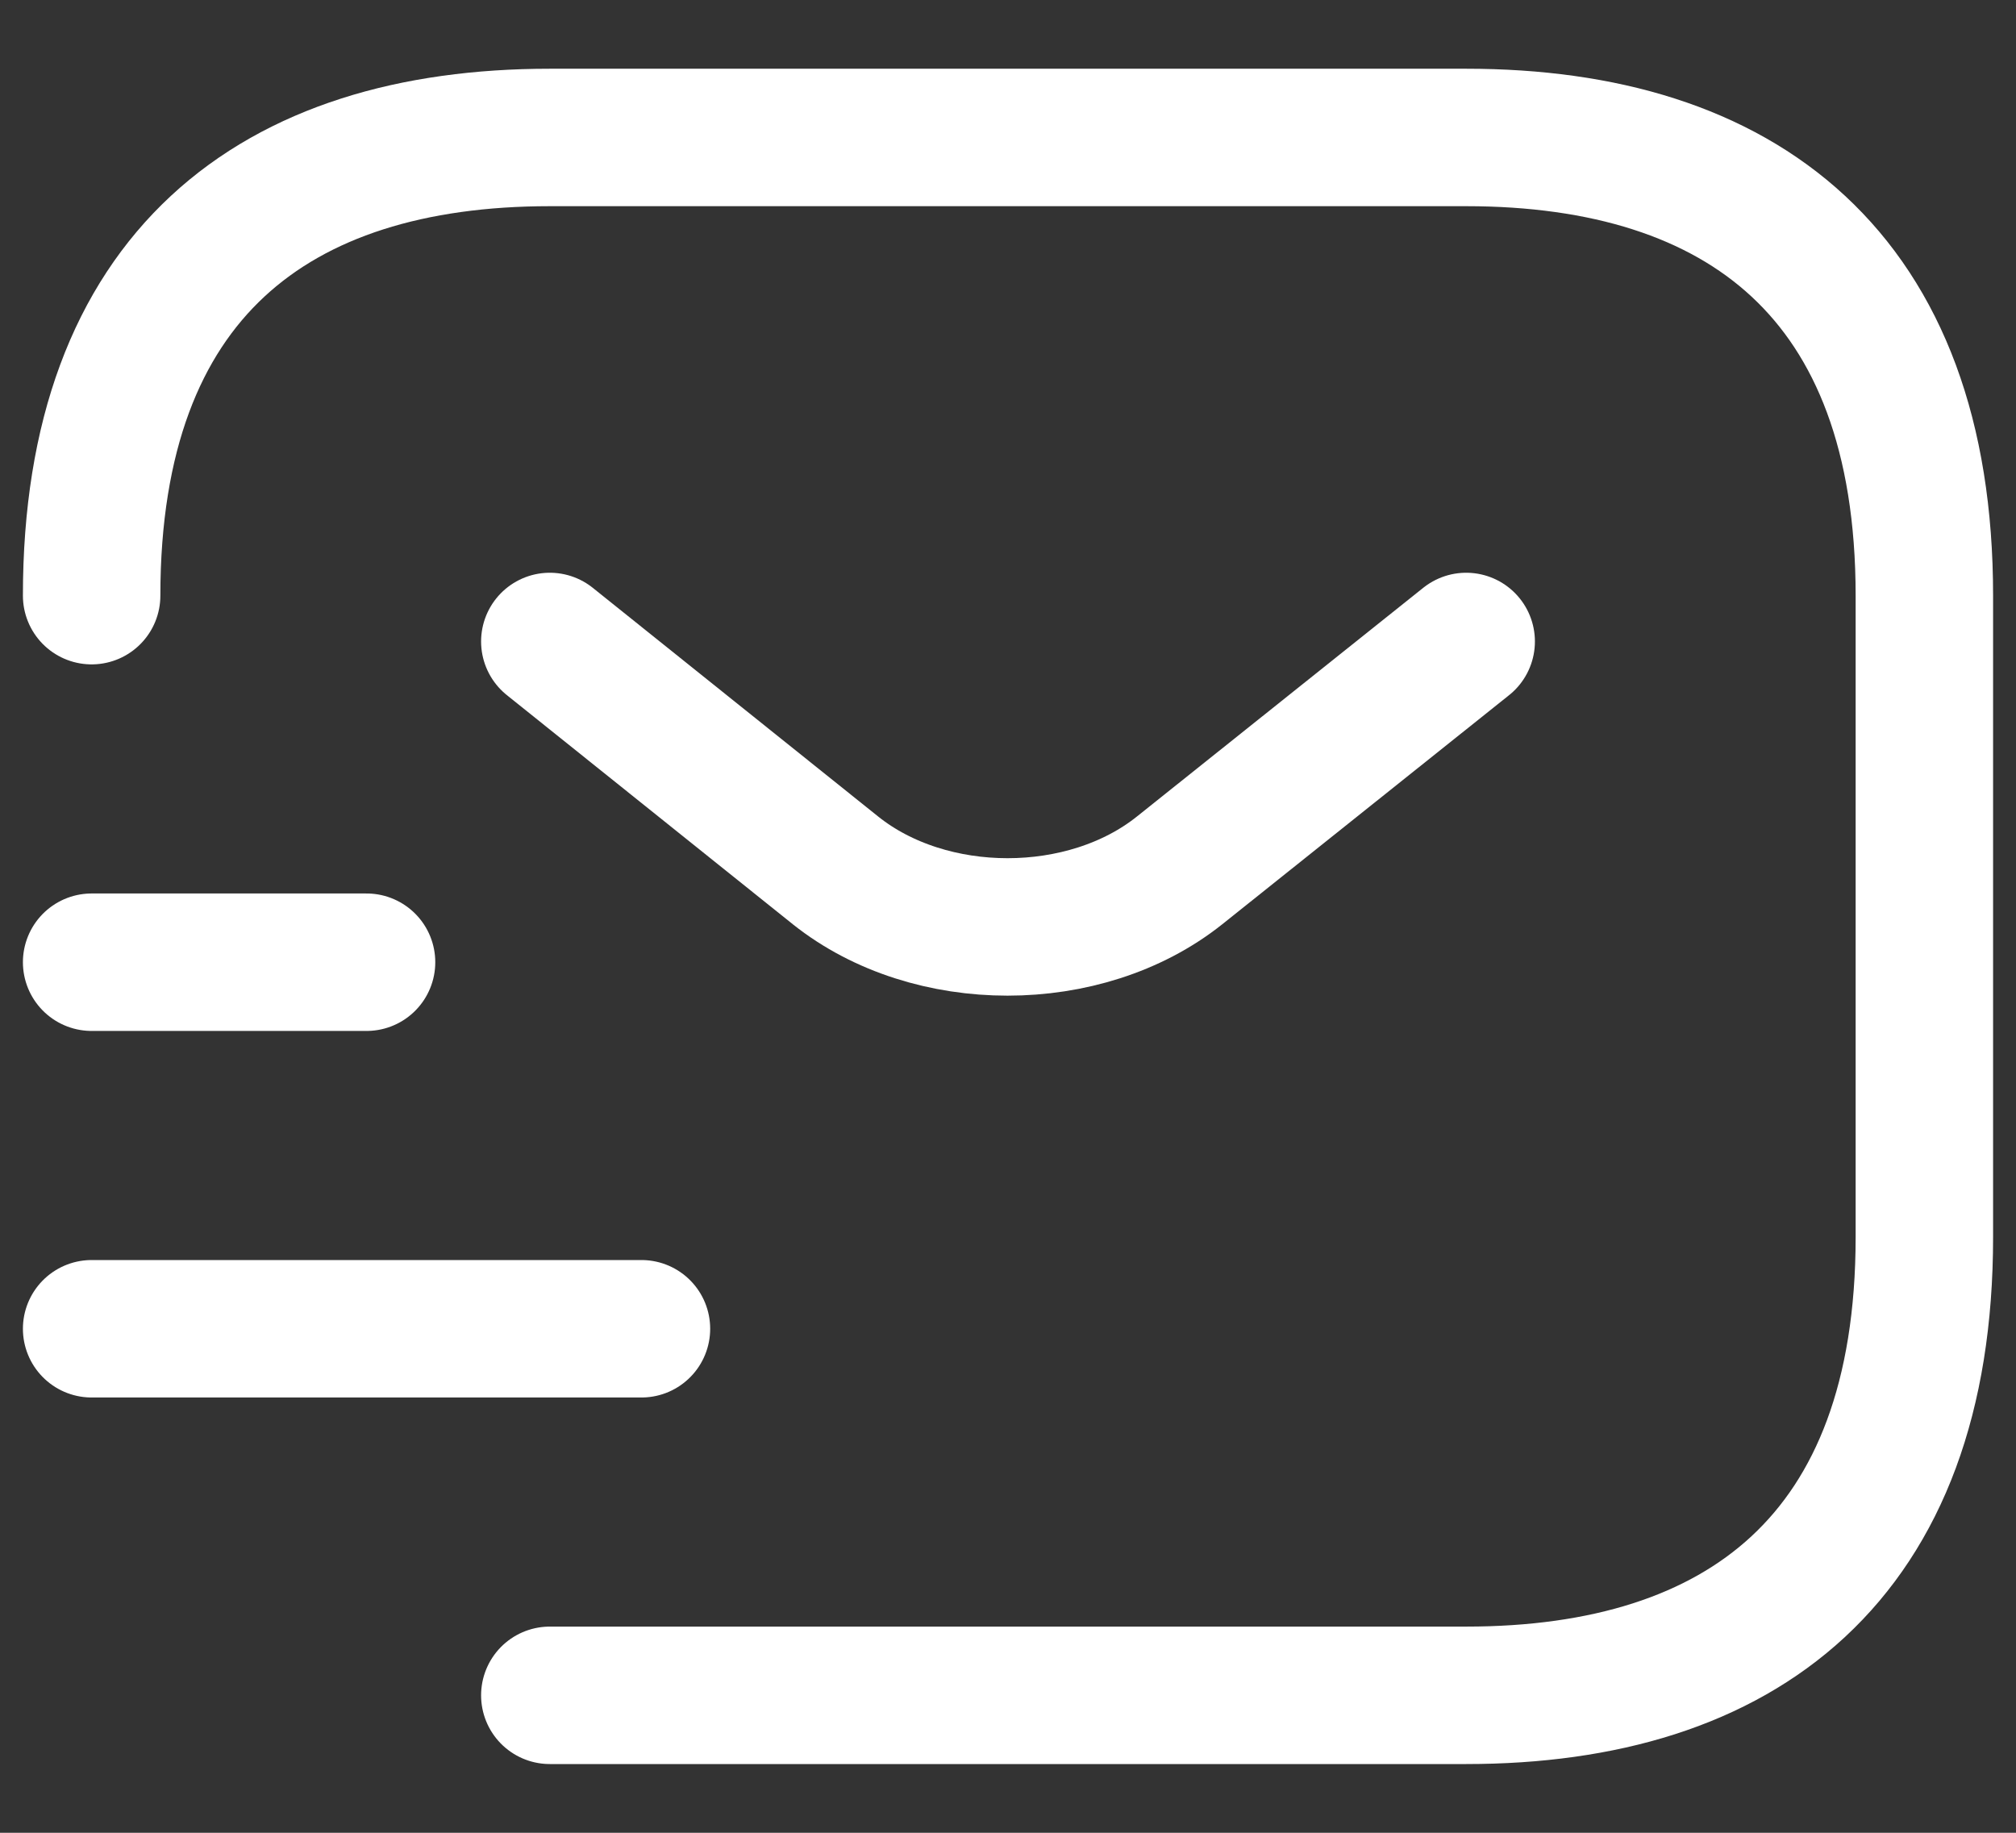
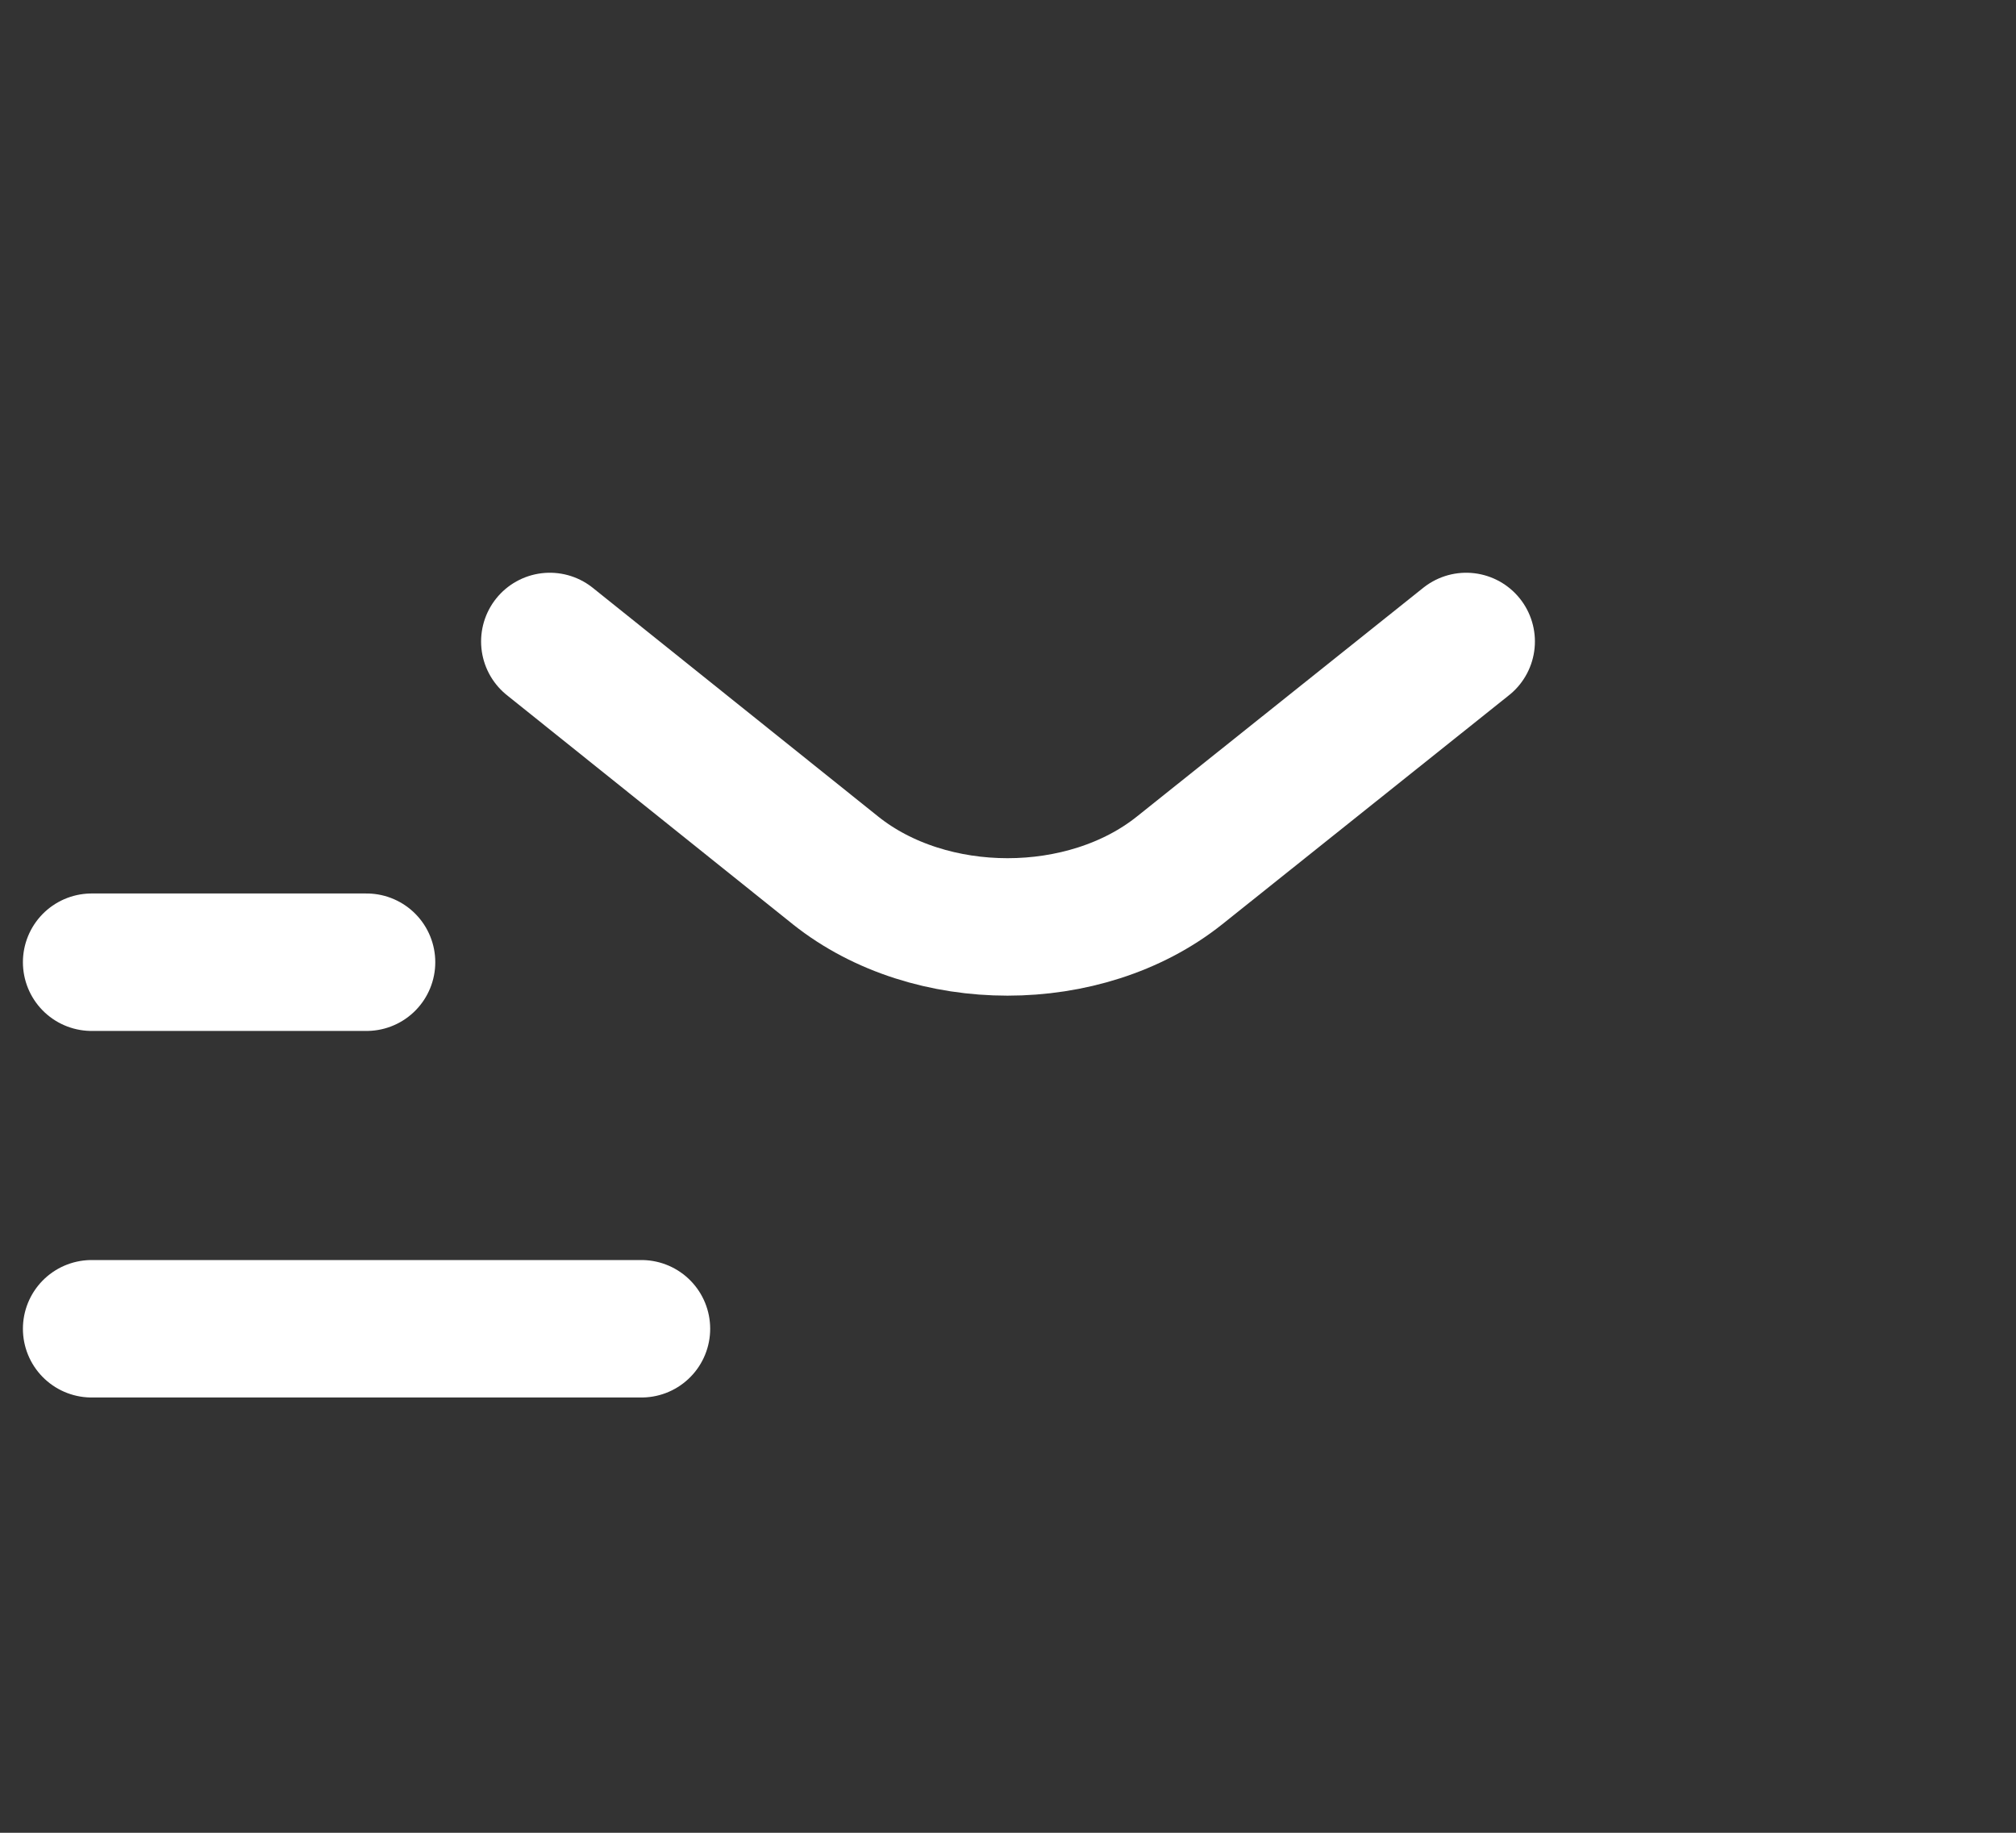
<svg xmlns="http://www.w3.org/2000/svg" width="22" height="20" viewBox="0 0 22 20" fill="none">
  <rect x="0" y="0" width="22" height="20" fill="#333333" stroke="none" />
-   <path d="M1 6.5C1 3 3 1.5 6 1.5H16C19 1.5 21 3 21 6.5V13.5C21 17 19 18.5 16 18.5H6" stroke="white" stroke-width="1.5" stroke-miterlimit="10" stroke-linecap="round" stroke-linejoin="round" />
  <path d="M16 7L12.87 9.5C11.84 10.32 10.15 10.32 9.12 9.5L6 7" stroke="white" stroke-width="1.5" stroke-miterlimit="10" stroke-linecap="round" stroke-linejoin="round" />
  <path d="M1 14.5H7" stroke="white" stroke-width="1.5" stroke-miterlimit="10" stroke-linecap="round" stroke-linejoin="round" />
  <path d="M1 10.5H4" stroke="white" stroke-width="1.5" stroke-miterlimit="10" stroke-linecap="round" stroke-linejoin="round" />
</svg>